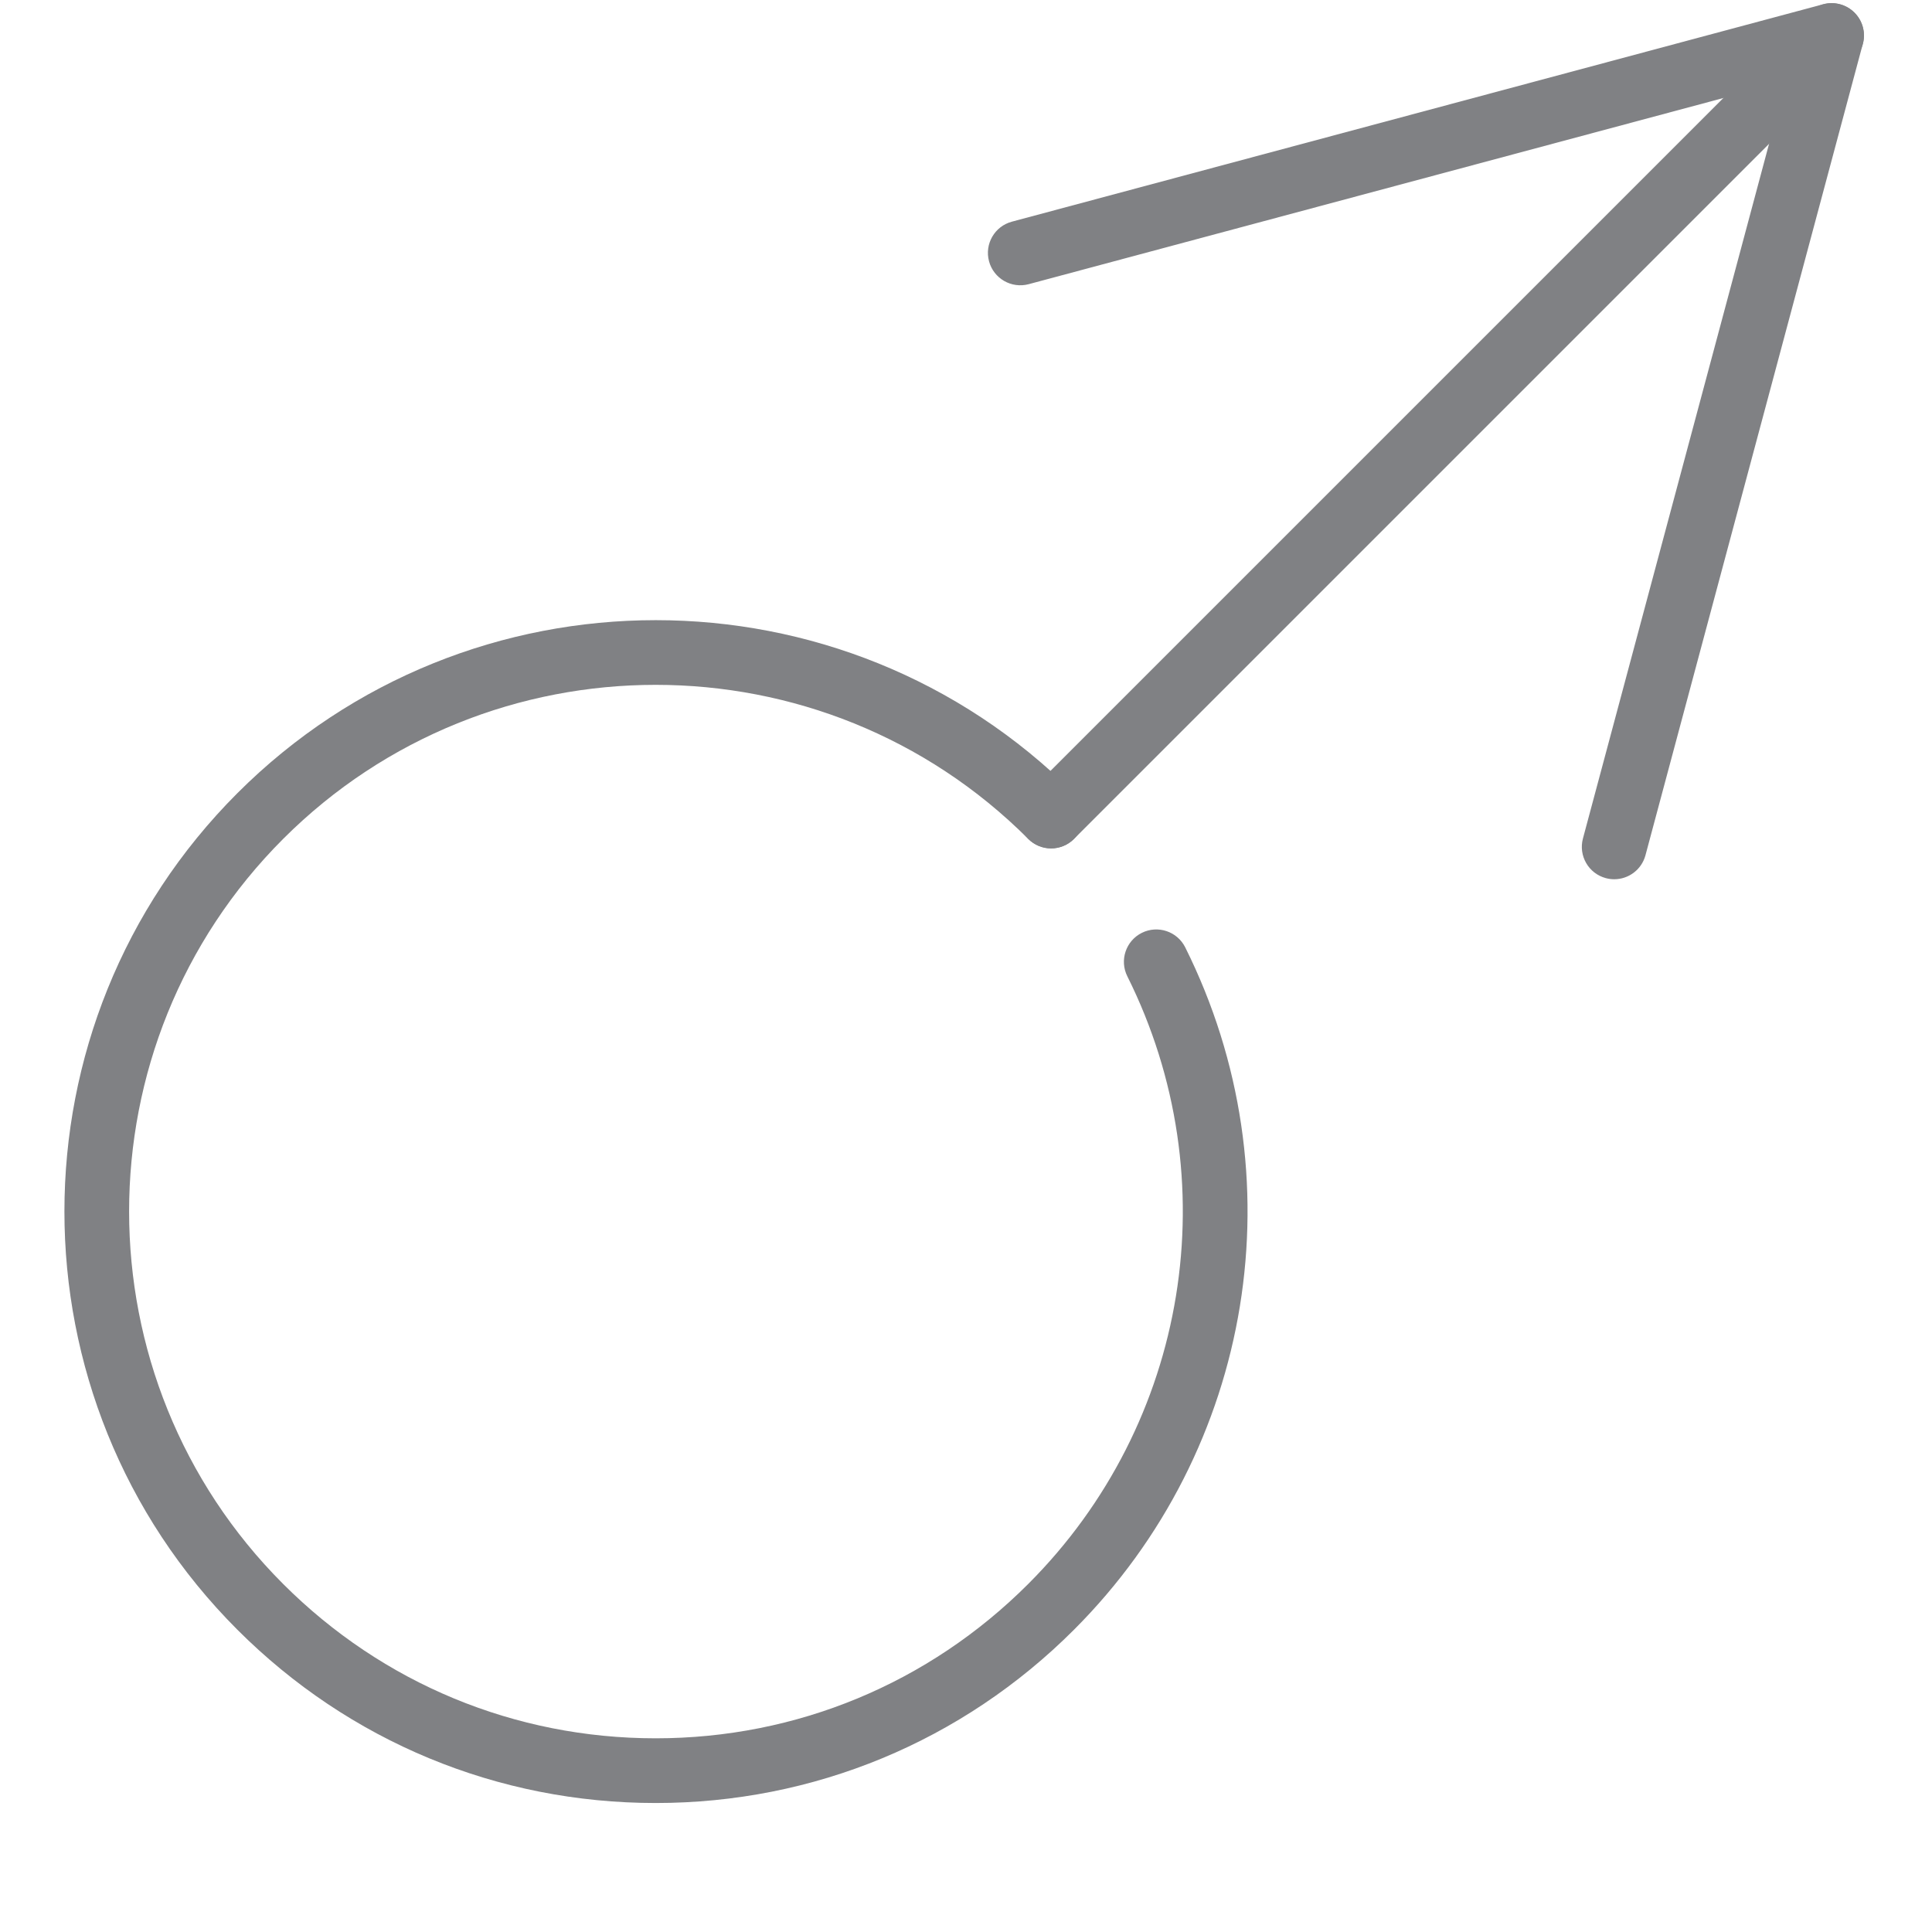
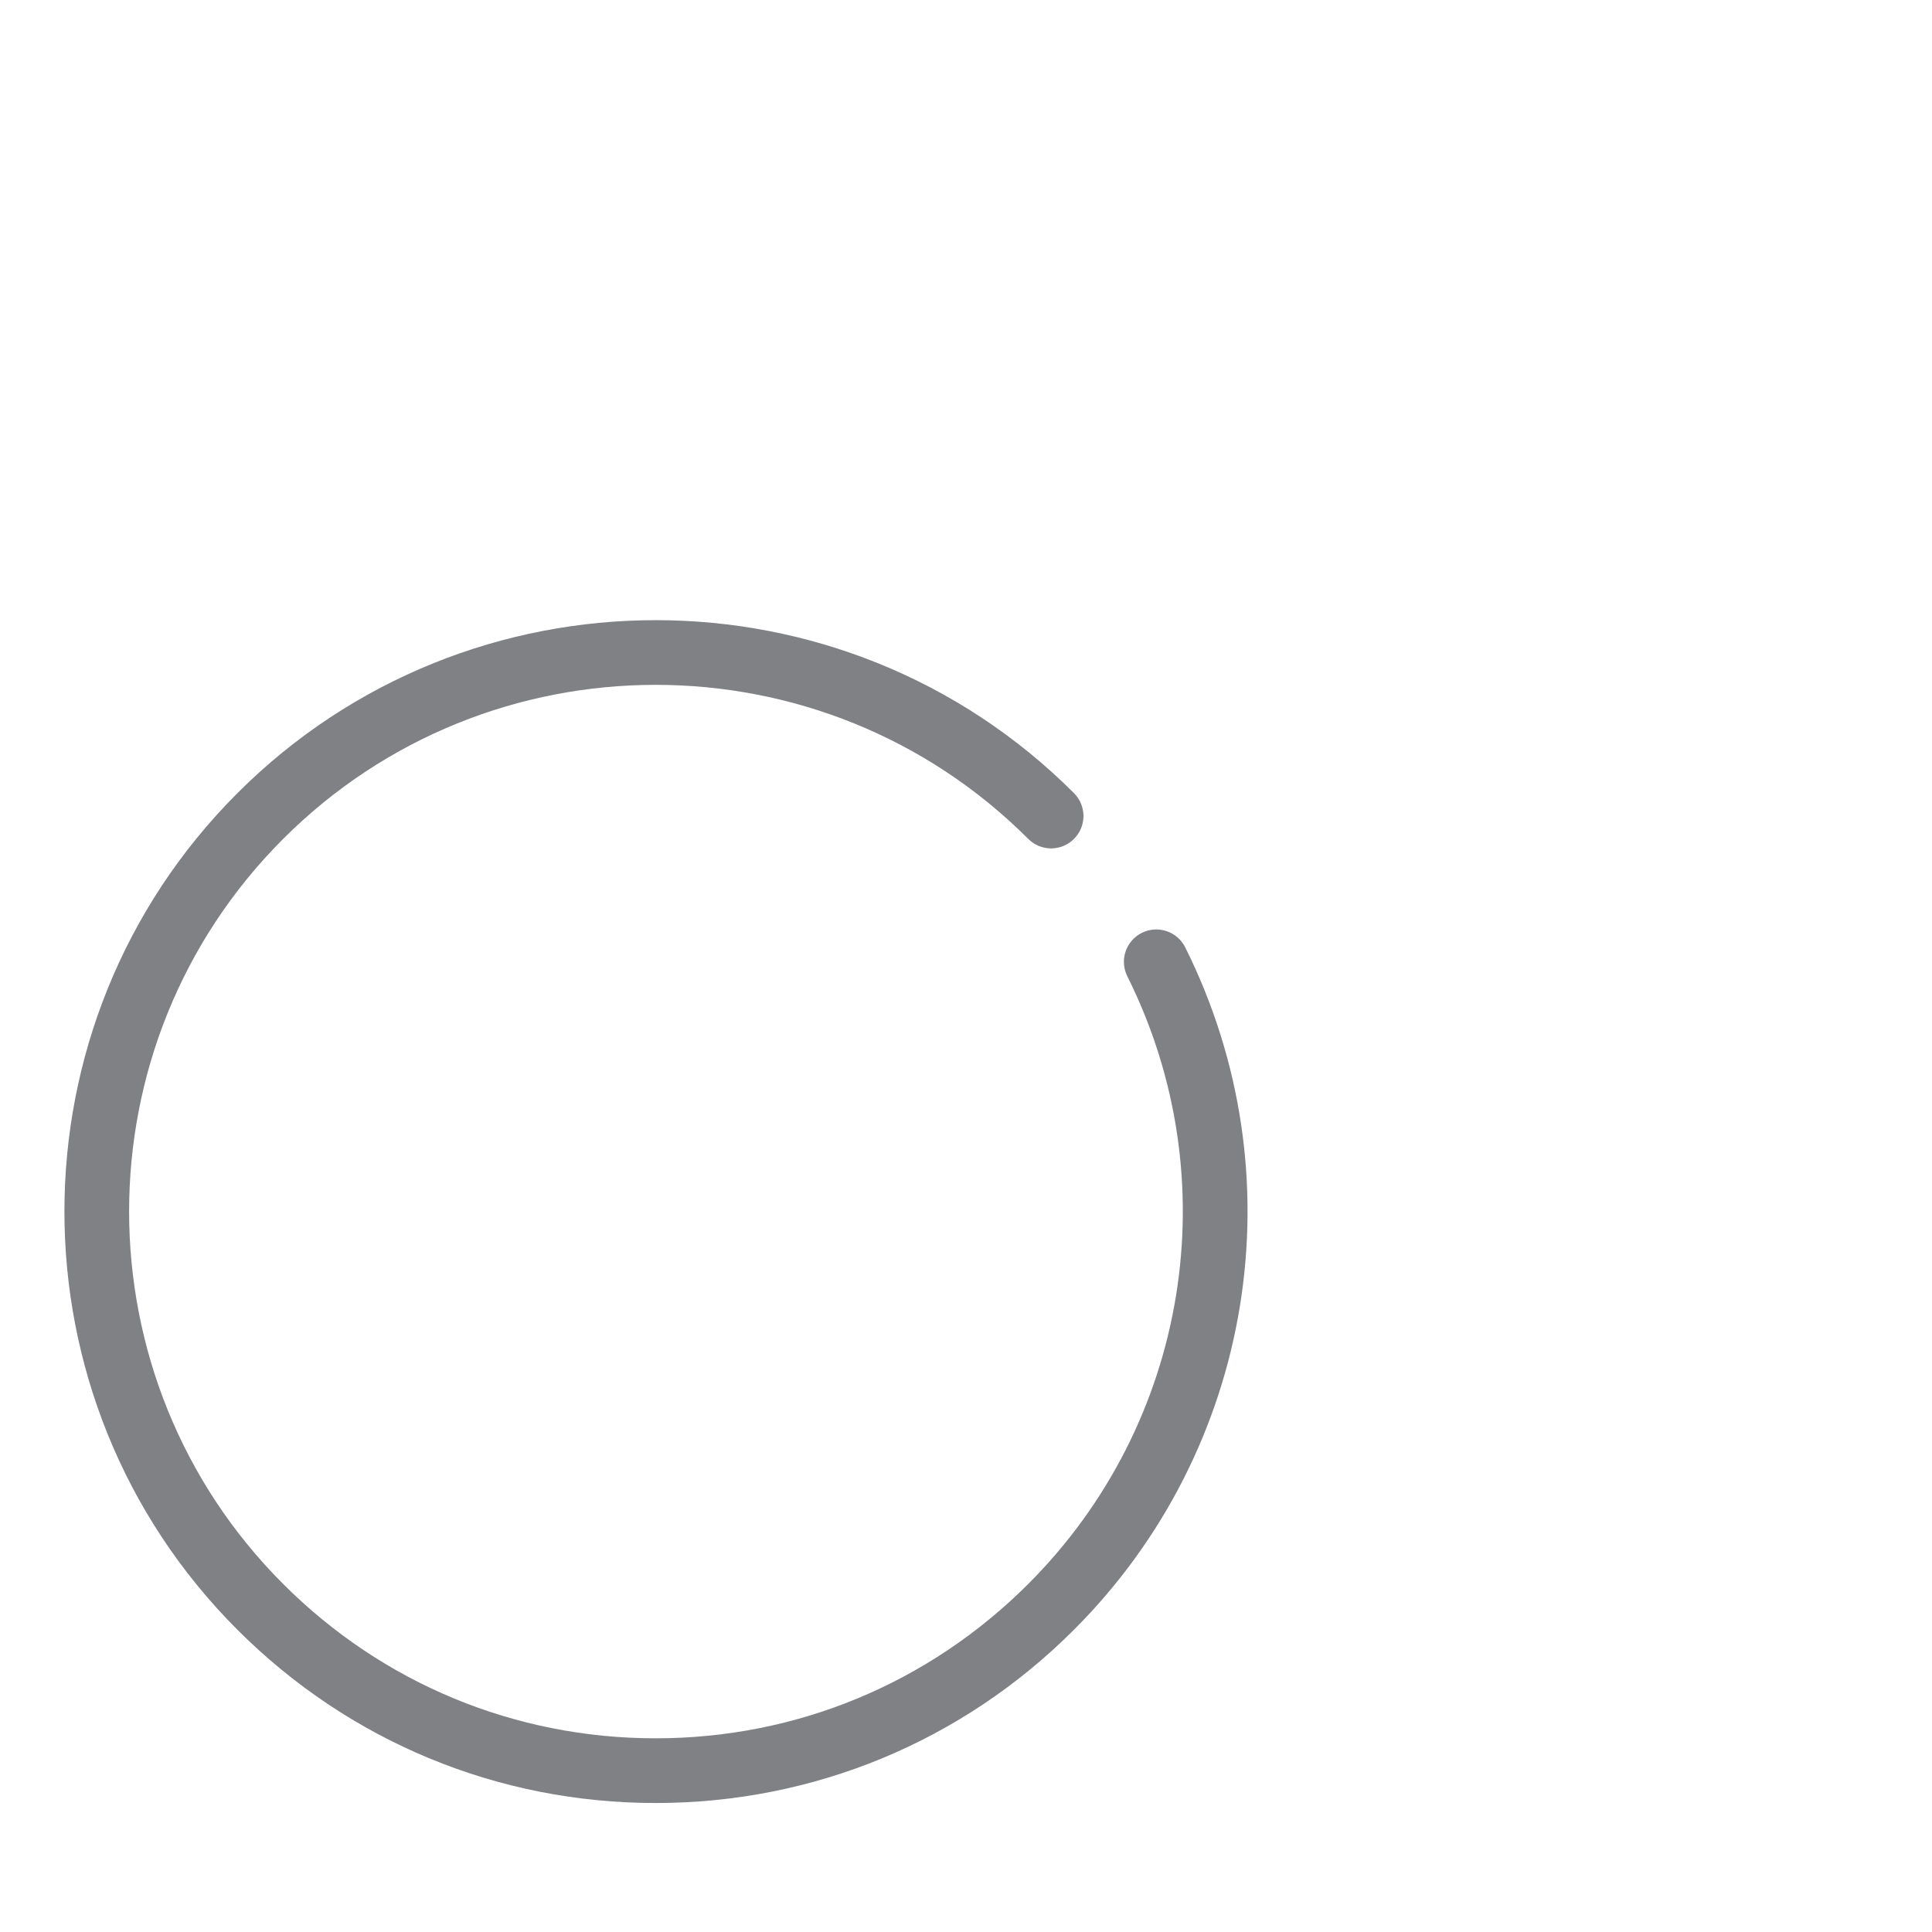
<svg xmlns="http://www.w3.org/2000/svg" width="126" height="126" viewBox="0 0 126 126" fill="none">
  <g>
-     <path d="M105.276 57.342C105.094 57.342 104.911 57.319 104.729 57.27C103.602 56.969 102.934 55.812 103.235 54.686L116.466 5.301L67.086 18.534C65.963 18.832 64.804 18.168 64.502 17.041C64.199 15.915 64.867 14.758 65.992 14.457L118.903 0.278C119.633 0.081 120.41 0.291 120.943 0.823C121.477 1.357 121.685 2.134 121.489 2.862L107.313 55.778C107.06 56.721 106.208 57.342 105.276 57.342Z" fill="#808184" />
    <path d="M42.762 117.588C32.459 117.588 22.77 113.576 15.483 106.288C0.44 91.245 0.442 66.768 15.483 51.727C30.527 36.685 55.001 36.684 70.043 51.727C70.866 52.551 70.866 53.888 70.043 54.711C69.219 55.536 67.882 55.536 67.059 54.711C53.661 41.315 31.865 41.315 18.467 54.711C5.071 68.108 5.071 89.906 18.467 103.303C24.957 109.793 33.585 113.368 42.762 113.368C51.94 113.368 60.568 109.793 67.059 103.301C77.529 92.834 80.126 76.907 73.52 63.669C73 62.627 73.424 61.359 74.466 60.839C75.51 60.318 76.778 60.742 77.298 61.785C84.713 76.649 81.8 94.533 70.043 106.286C62.757 113.574 53.067 117.588 42.762 117.588Z" fill="#808184" />
-     <path d="M68.552 55.33C68.011 55.33 67.471 55.123 67.058 54.711C66.234 53.887 66.234 52.551 67.058 51.727L117.96 0.826C118.784 0.002 120.121 0.002 120.944 0.826C121.769 1.65 121.769 2.987 120.944 3.811L70.043 54.711C69.63 55.123 69.092 55.33 68.552 55.33Z" fill="#808184" />
  </g>
  <defs>
</defs>
</svg>